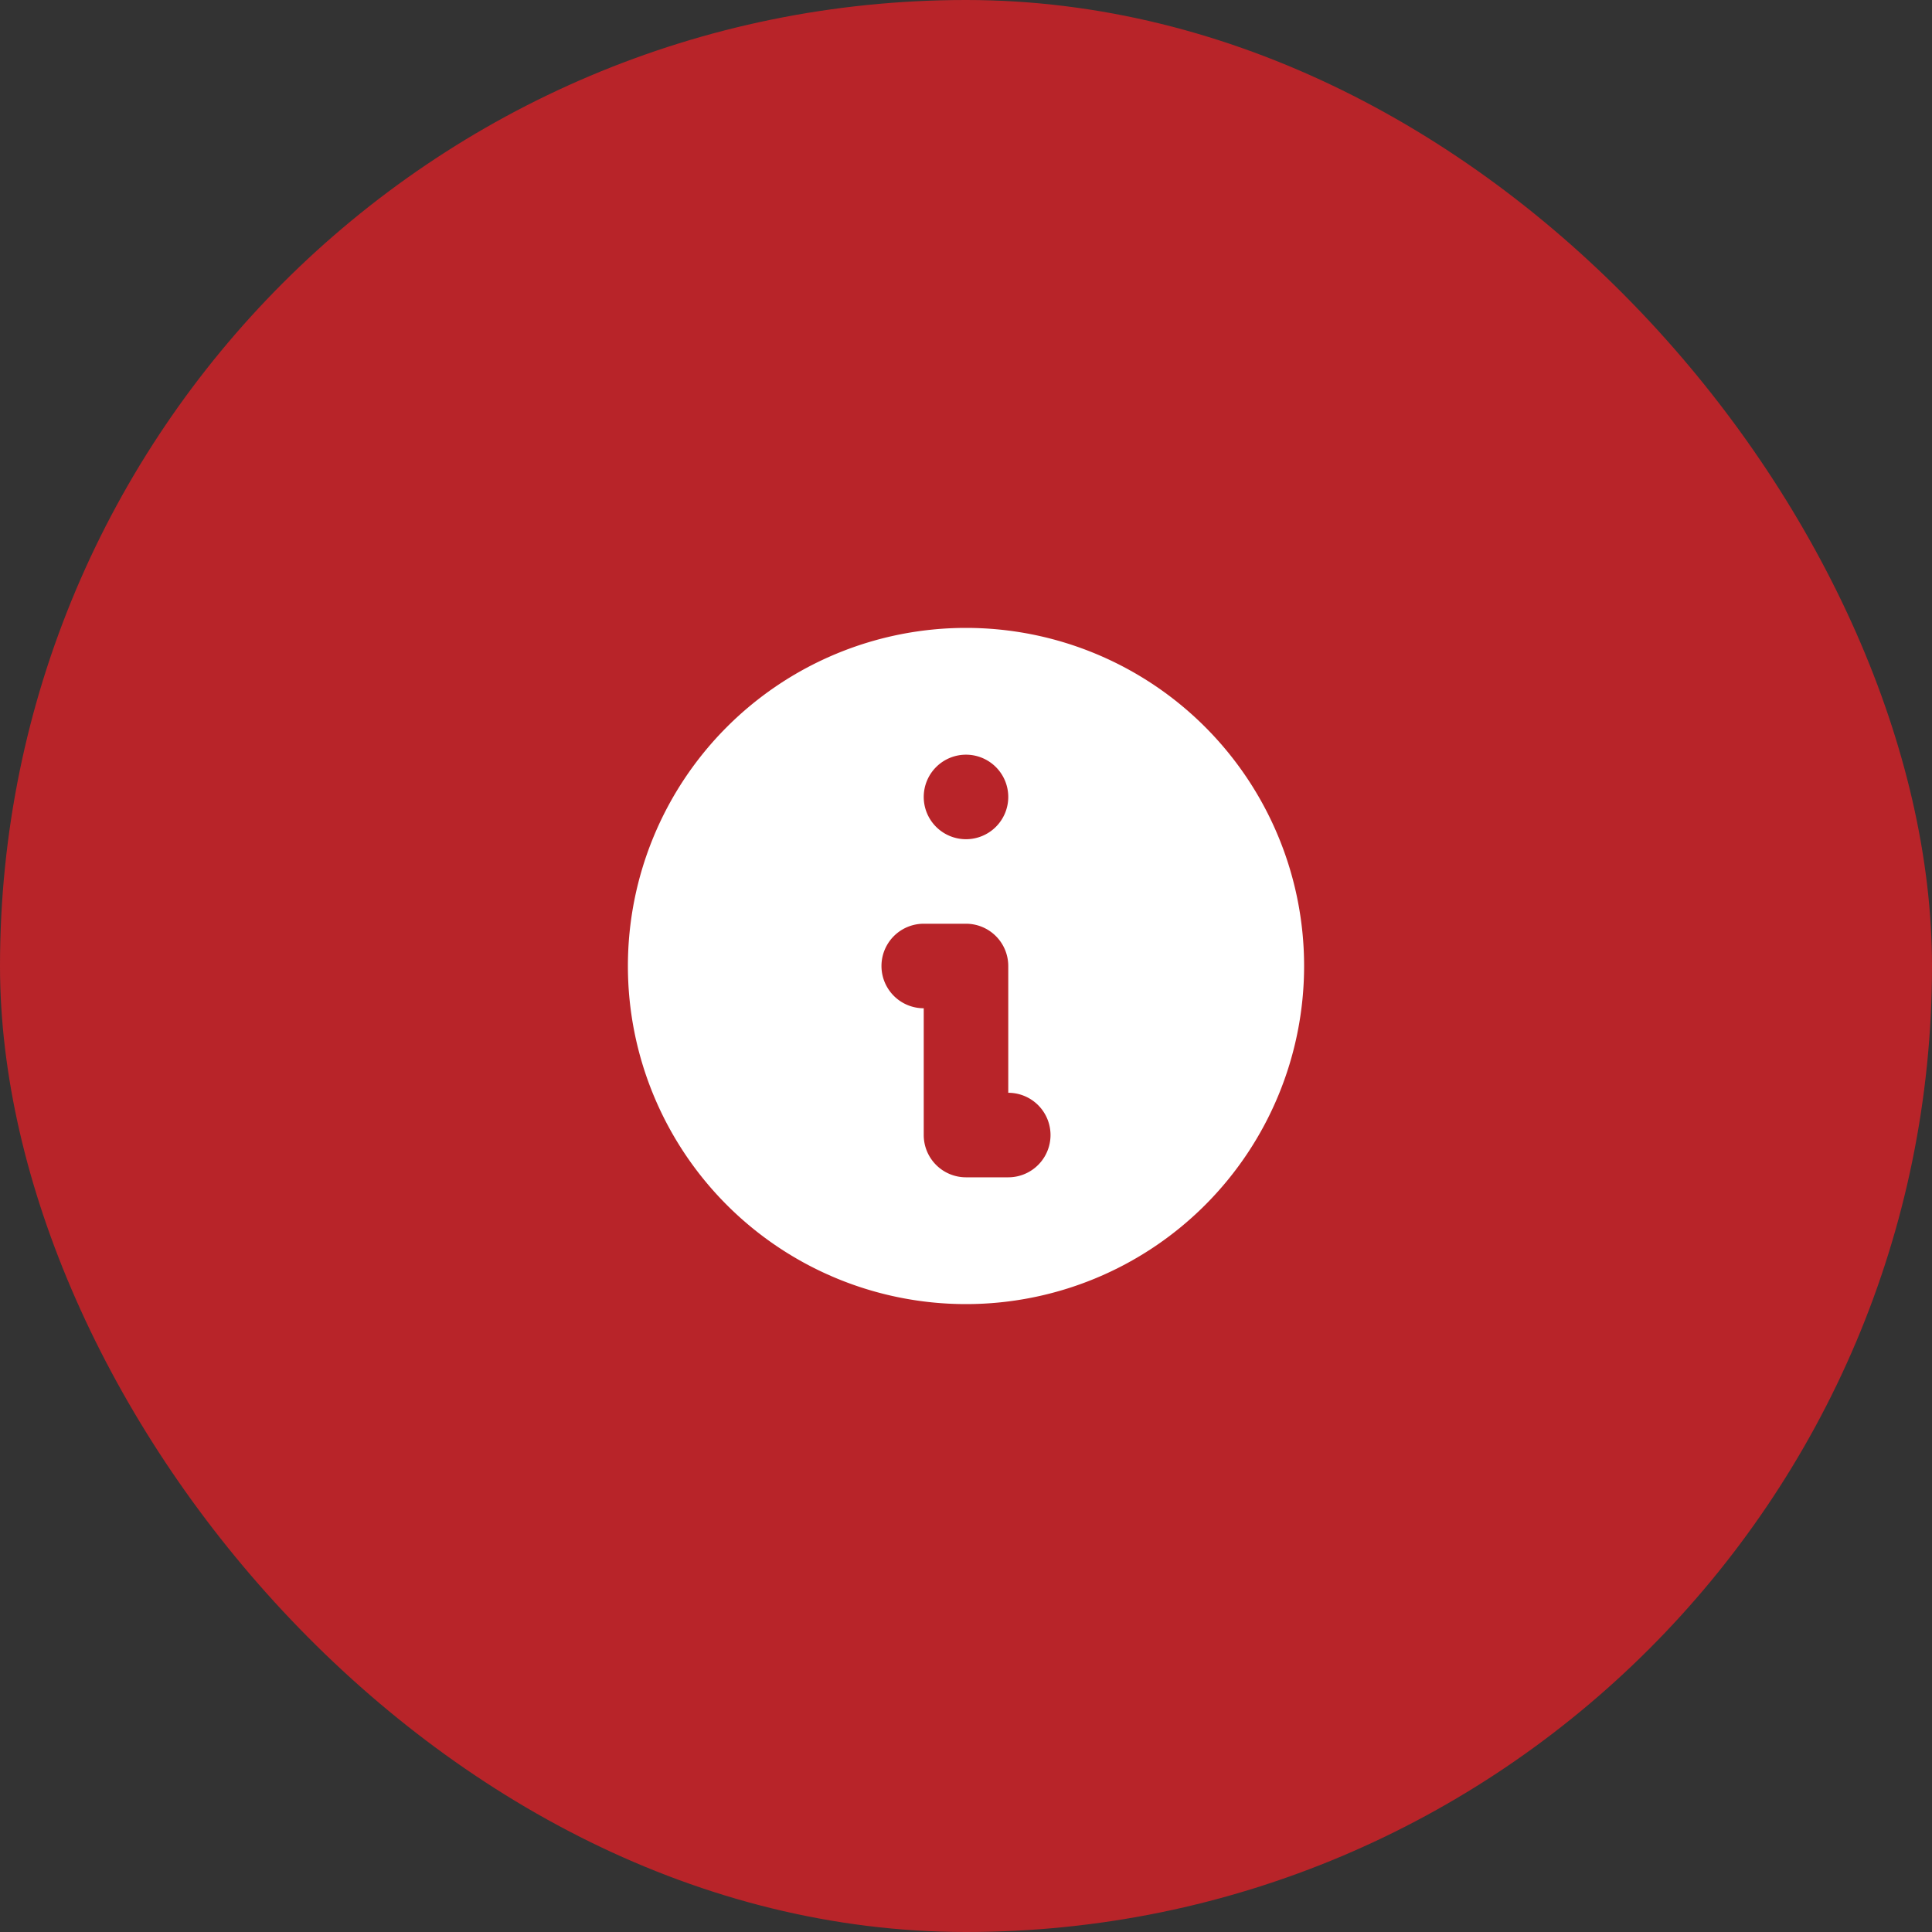
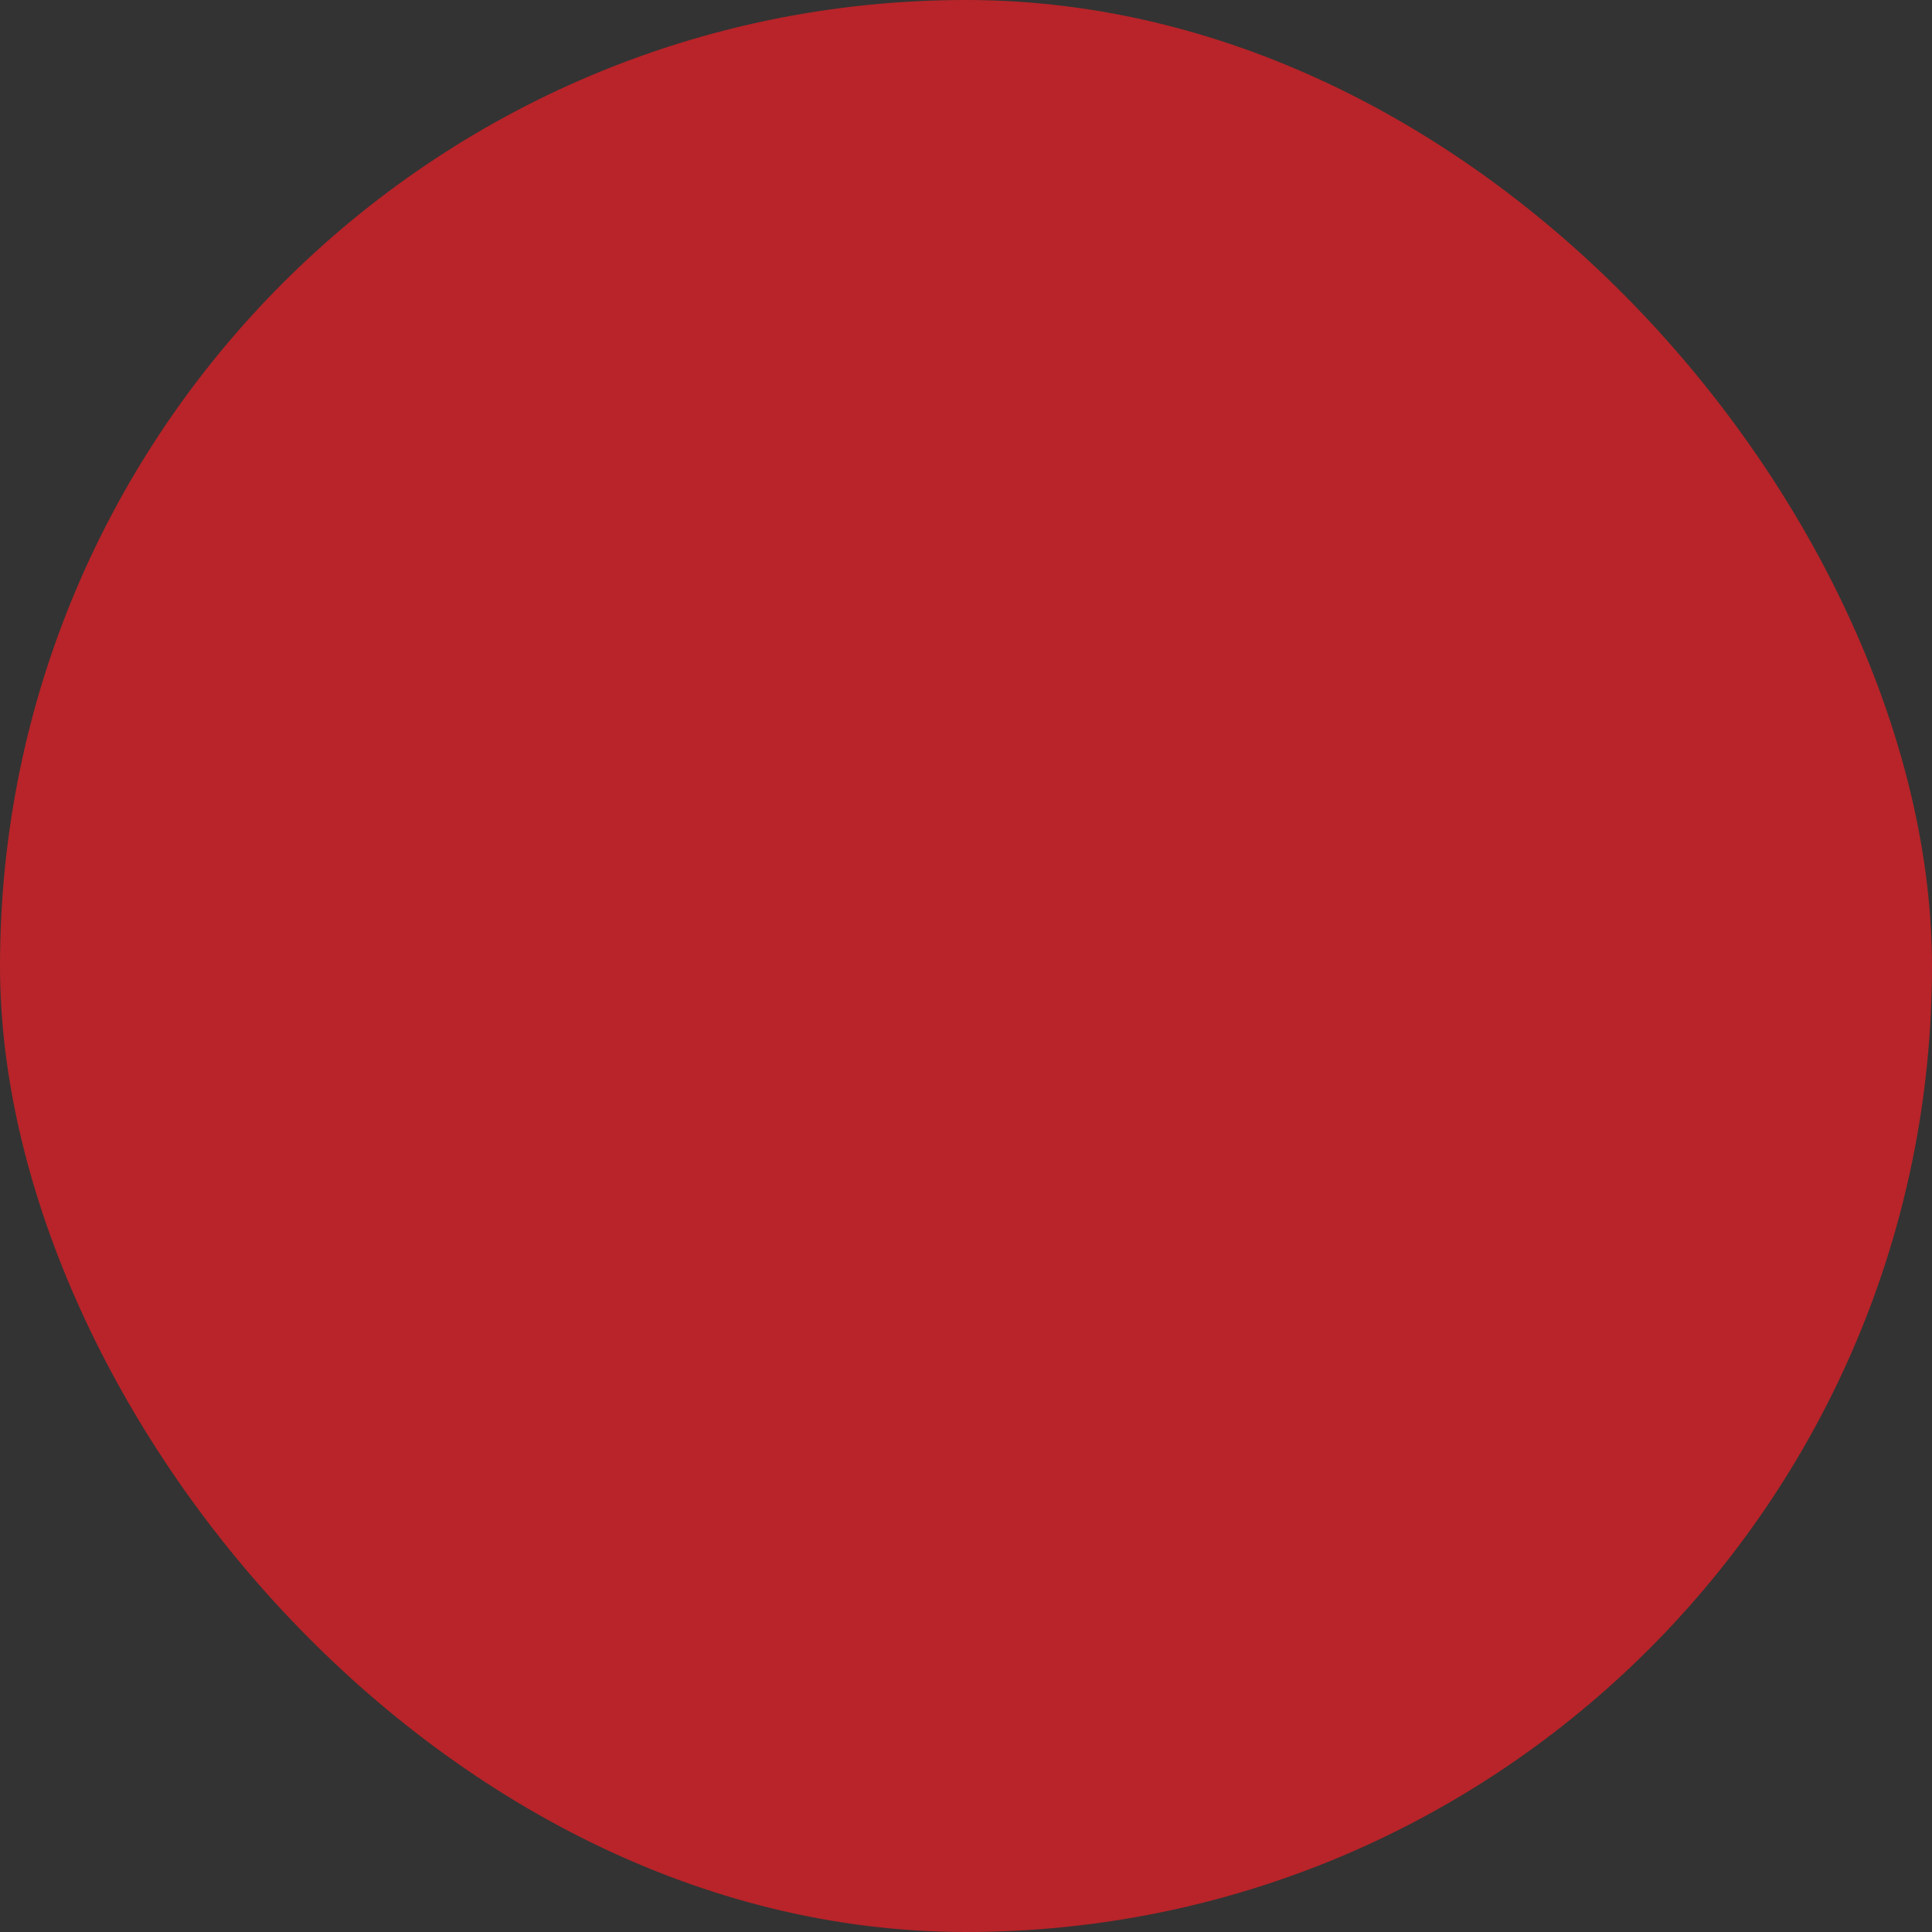
<svg xmlns="http://www.w3.org/2000/svg" width="40" height="40" viewBox="0 0 40 40">
  <rect x="0" y="0" width="40" height="40" fill="#333333" stroke="none" />
  <g transform="translate(-5 -1.781)">
    <rect width="40" height="40" rx="20" transform="translate(5 1.781)" fill="#b82429" />
-     <path d="M32,21.781a7,7,0,1,1-7-7A7,7,0,0,1,32,21.781Zm-6.125-3.5A.875.875,0,1,1,25,17.406.875.875,0,0,1,25.875,18.281Zm-1.75,2.625a.875.875,0,0,0,0,1.75v2.625a.875.875,0,0,0,.875.875h.875a.875.875,0,0,0,0-1.75V21.781A.875.875,0,0,0,25,20.906Z" fill="#fff" fill-rule="evenodd" />
  </g>
</svg>